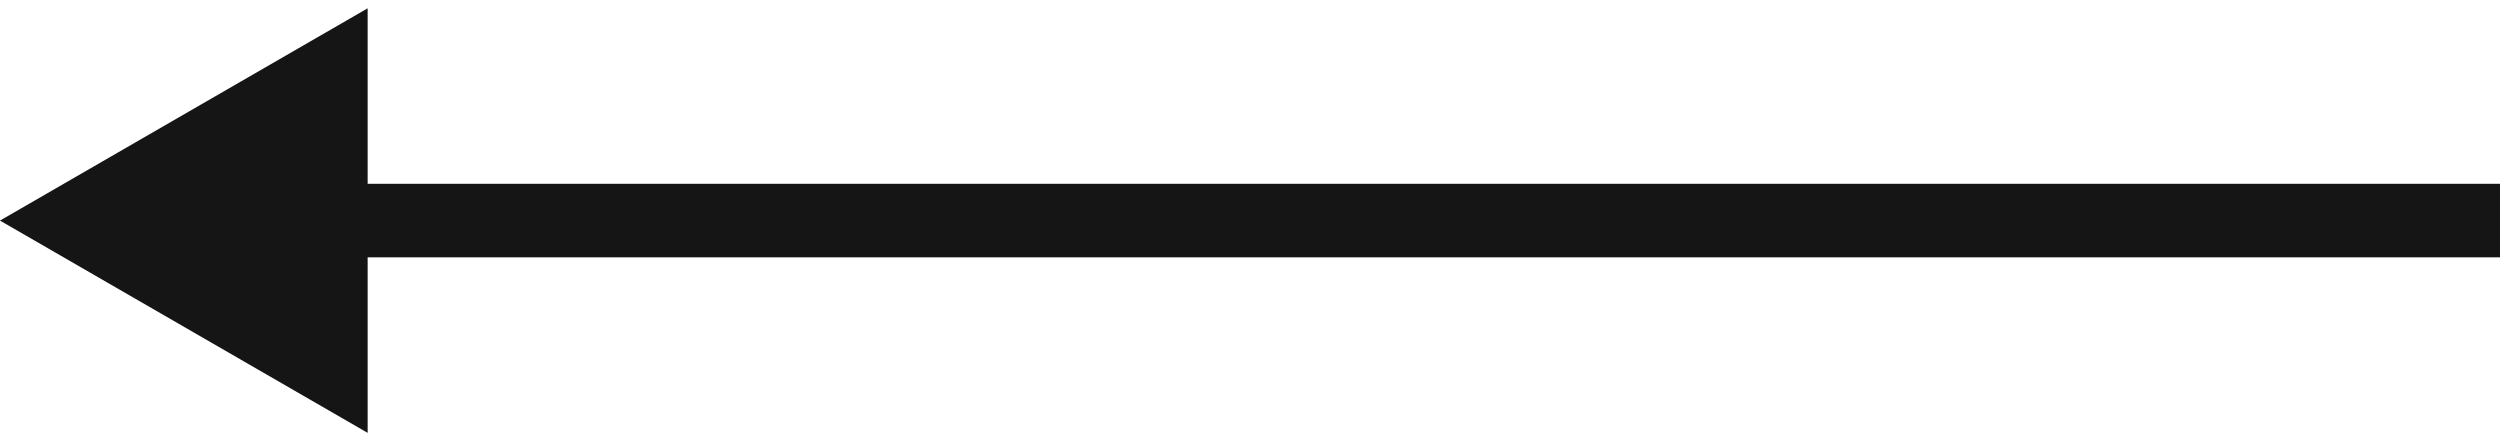
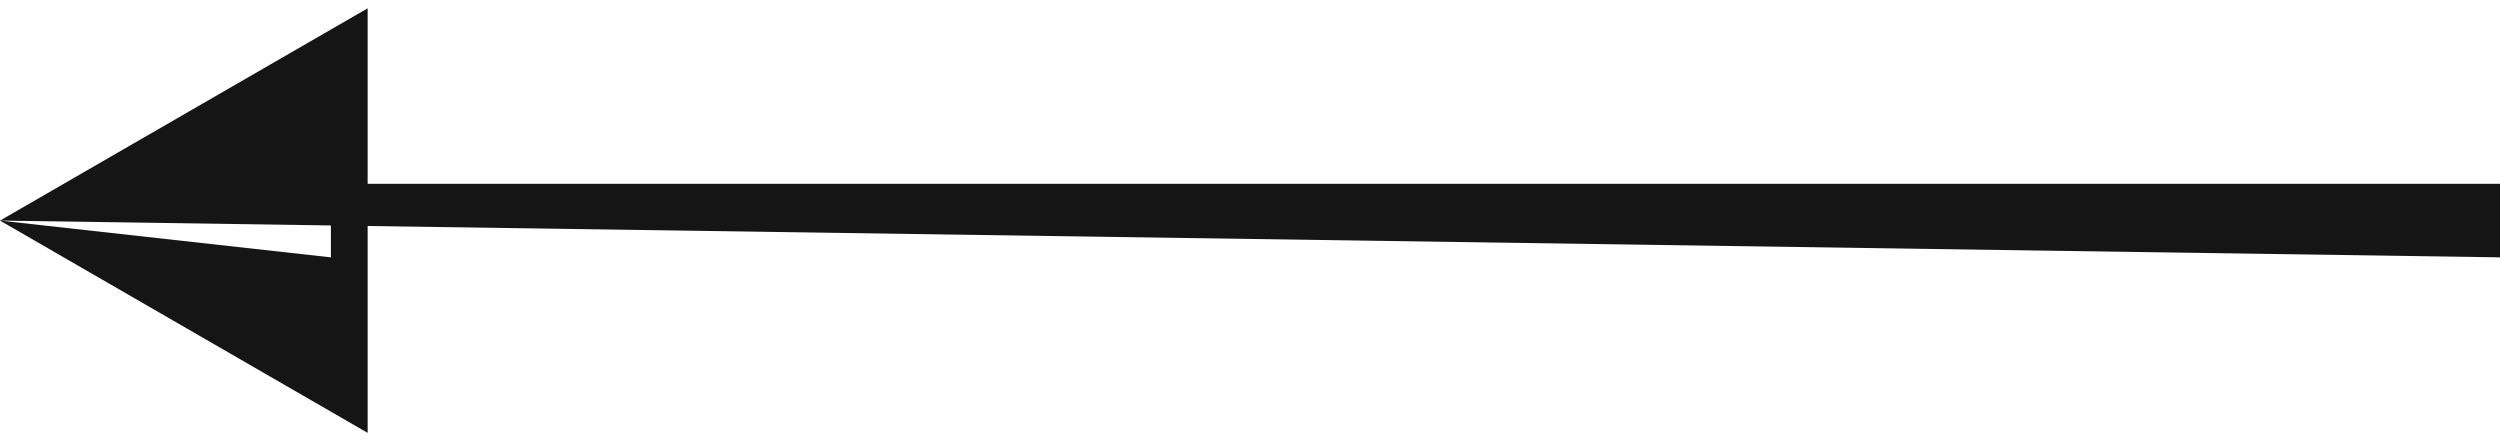
<svg xmlns="http://www.w3.org/2000/svg" width="34" height="6" viewBox="0 0 34 6" fill="none">
-   <path d="M0 3L5 5.887L5 0.113L0 3ZM4.5 3.5L34 3.5L34 2.5L4.5 2.5L4.5 3.5Z" fill="#151515" />
+   <path d="M0 3L5 5.887L5 0.113L0 3ZL34 3.5L34 2.5L4.5 2.5L4.5 3.5Z" fill="#151515" />
</svg>